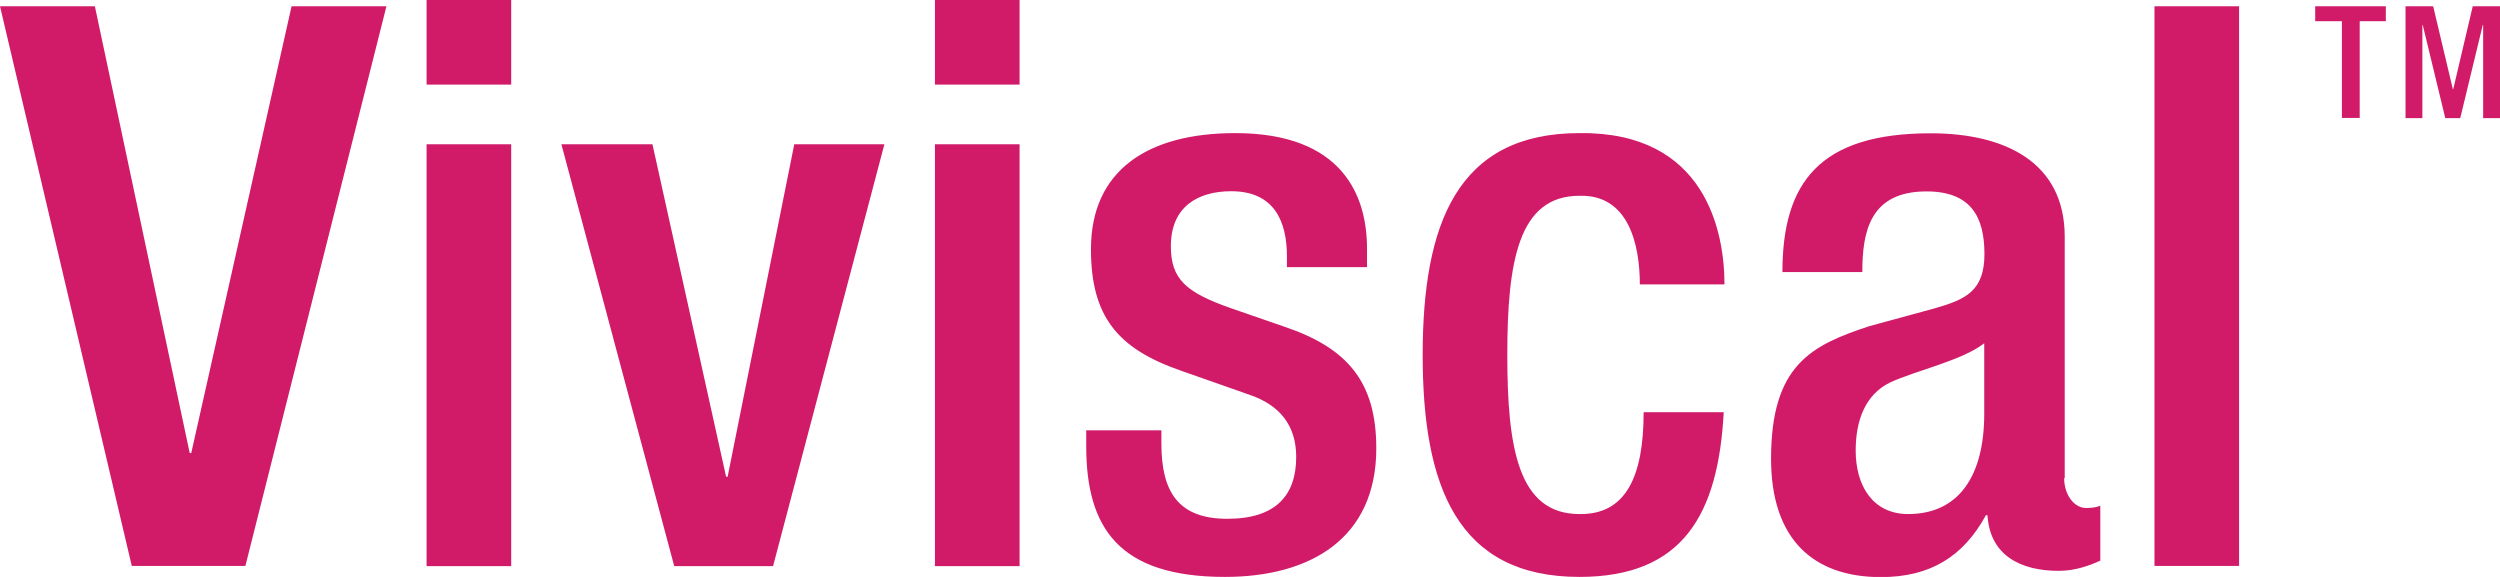
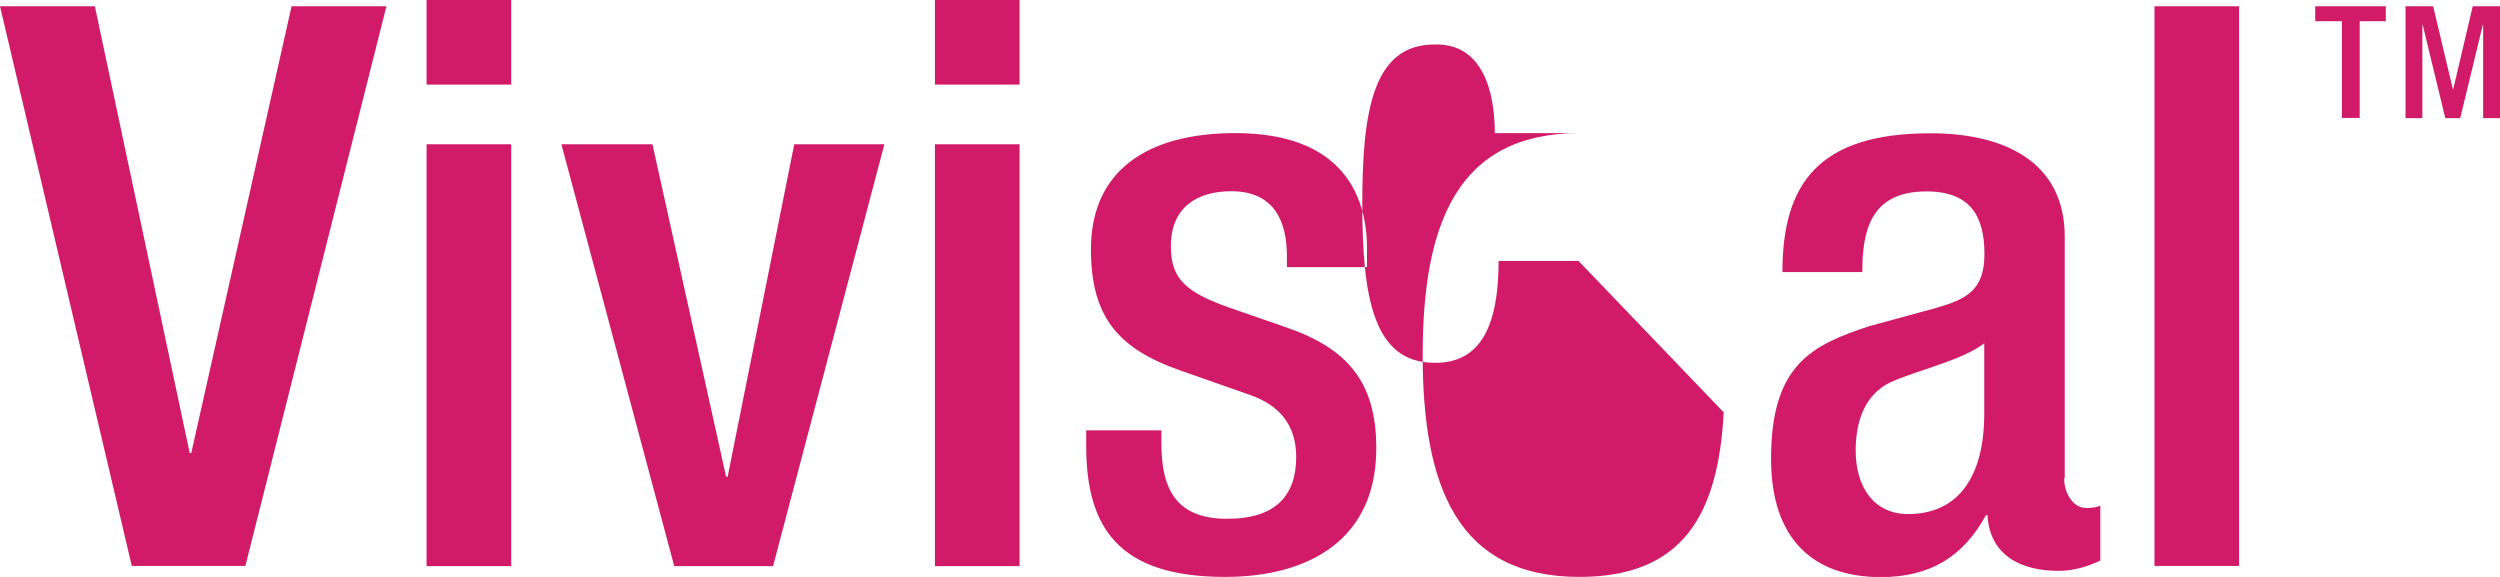
<svg xmlns="http://www.w3.org/2000/svg" id="Layer_2" viewBox="0 0 132.04 30.47">
  <defs>
    <style>.cls-1{fill:#d11b69;}</style>
  </defs>
  <g id="artwork">
-     <path class="cls-1" d="M0,.33h5.01l5.01,23.6h.08L15.4.33h5.01l-7.45,29.56h-6L0,.33ZM22.53,0h4.47v4.47h-4.47V0ZM22.53,7.62h4.47v22.28h-4.47V7.62ZM29.66,7.62h4.8l3.89,17.56h.08l3.52-17.56h4.76l-5.88,22.28h-5.22l-5.96-22.28ZM49.38,0h4.47v4.47h-4.47V0ZM49.38,7.62h4.47v22.28h-4.47V7.62ZM67.97,14.12v-.58c0-1.78-.62-3.44-2.94-3.44-1.78,0-3.19.83-3.19,2.9,0,1.74.79,2.44,3.15,3.27l2.86.99c3.31,1.12,4.84,2.9,4.84,6.42,0,4.76-3.48,6.79-7.99,6.79-5.63,0-7.33-2.61-7.33-6.91v-.83h3.97v.7c0,2.57.91,3.97,3.48,3.97s3.64-1.24,3.64-3.27c0-1.66-.87-2.73-2.44-3.27l-3.64-1.28c-3.35-1.16-4.76-2.86-4.76-6.42,0-4.18,3.02-6.13,7.62-6.13,5.67,0,6.96,3.31,6.96,6.09v.99h-4.22ZM91.04,21.78c-.29,5.34-2.11,8.69-7.62,8.69-6.46,0-8.28-4.8-8.28-11.72s1.82-11.72,8.28-11.72c6.67-.08,7.66,5.22,7.66,7.99h-4.47c0-2.07-.58-4.76-3.19-4.68-3.23,0-3.81,3.48-3.81,8.41s.58,8.4,3.81,8.4c2.48.04,3.39-2.03,3.39-5.38h4.22ZM109.02,25.26c0,.83.5,1.57,1.16,1.57.29,0,.58-.04.75-.12v2.9c-.54.25-1.32.54-2.19.54-1.99,0-3.64-.79-3.77-2.94h-.08c-1.2,2.19-2.94,3.27-5.55,3.27-3.56,0-5.8-1.99-5.8-6.25,0-4.97,2.15-6,5.18-7l3.48-.95c1.61-.46,2.61-.91,2.61-2.86s-.7-3.31-3.06-3.31c-2.98,0-3.39,2.11-3.39,4.26h-4.22c0-4.72,1.95-7.33,7.83-7.33,3.93,0,7.08,1.53,7.08,5.46v12.75ZM104.8,18.13c-1.16.91-3.64,1.45-4.97,2.07-1.28.62-1.82,1.95-1.82,3.6,0,1.86.91,3.35,2.77,3.35,2.69,0,4.02-2.03,4.02-5.3v-3.73ZM113.79.33h4.47v29.56h-4.47V.33ZM123.69,1.12h-1.41V.33h3.73v.79h-1.38v5.11h-.94V1.12ZM127.04.33h1.47l1.04,4.38h.02l1.03-4.38h1.44v5.91h-.89V1.32h-.02l-1.19,4.92h-.79l-1.19-4.92h-.02v4.92h-.89V.33Z" />
+     <path class="cls-1" d="M0,.33h5.01l5.01,23.6h.08L15.4.33h5.01l-7.45,29.56h-6L0,.33ZM22.53,0h4.47v4.47h-4.47V0ZM22.53,7.62h4.47v22.28h-4.47V7.62ZM29.66,7.62h4.8l3.89,17.56h.08l3.52-17.56h4.76l-5.88,22.28h-5.22l-5.96-22.28ZM49.38,0h4.47v4.47h-4.47V0ZM49.38,7.62h4.47v22.28h-4.47V7.62ZM67.97,14.12v-.58c0-1.78-.62-3.44-2.94-3.44-1.78,0-3.19.83-3.19,2.9,0,1.74.79,2.44,3.15,3.27l2.86.99c3.31,1.12,4.84,2.9,4.84,6.42,0,4.76-3.48,6.79-7.99,6.79-5.63,0-7.33-2.61-7.33-6.91v-.83h3.97v.7c0,2.57.91,3.97,3.48,3.97s3.64-1.24,3.64-3.27c0-1.66-.87-2.73-2.44-3.27l-3.64-1.28c-3.35-1.16-4.76-2.86-4.76-6.42,0-4.18,3.02-6.13,7.62-6.13,5.67,0,6.96,3.31,6.96,6.09v.99h-4.22ZM91.04,21.78c-.29,5.34-2.11,8.69-7.62,8.69-6.46,0-8.28-4.8-8.28-11.72s1.82-11.72,8.28-11.72h-4.47c0-2.07-.58-4.76-3.19-4.68-3.23,0-3.81,3.48-3.81,8.41s.58,8.4,3.81,8.4c2.48.04,3.39-2.03,3.39-5.38h4.22ZM109.02,25.26c0,.83.5,1.57,1.16,1.57.29,0,.58-.04.75-.12v2.9c-.54.25-1.32.54-2.19.54-1.99,0-3.64-.79-3.77-2.94h-.08c-1.2,2.19-2.94,3.27-5.55,3.27-3.56,0-5.8-1.99-5.8-6.25,0-4.97,2.15-6,5.18-7l3.48-.95c1.61-.46,2.61-.91,2.61-2.86s-.7-3.31-3.06-3.31c-2.98,0-3.39,2.11-3.39,4.26h-4.22c0-4.72,1.95-7.33,7.83-7.33,3.93,0,7.08,1.53,7.08,5.46v12.75ZM104.8,18.13c-1.16.91-3.64,1.45-4.97,2.07-1.28.62-1.82,1.95-1.82,3.6,0,1.86.91,3.35,2.77,3.35,2.69,0,4.02-2.03,4.02-5.3v-3.73ZM113.79.33h4.47v29.56h-4.47V.33ZM123.69,1.12h-1.41V.33h3.73v.79h-1.38v5.11h-.94V1.12ZM127.04.33h1.47l1.04,4.38h.02l1.03-4.38h1.44v5.91h-.89V1.32h-.02l-1.19,4.92h-.79l-1.19-4.92h-.02v4.92h-.89V.33Z" />
  </g>
</svg>